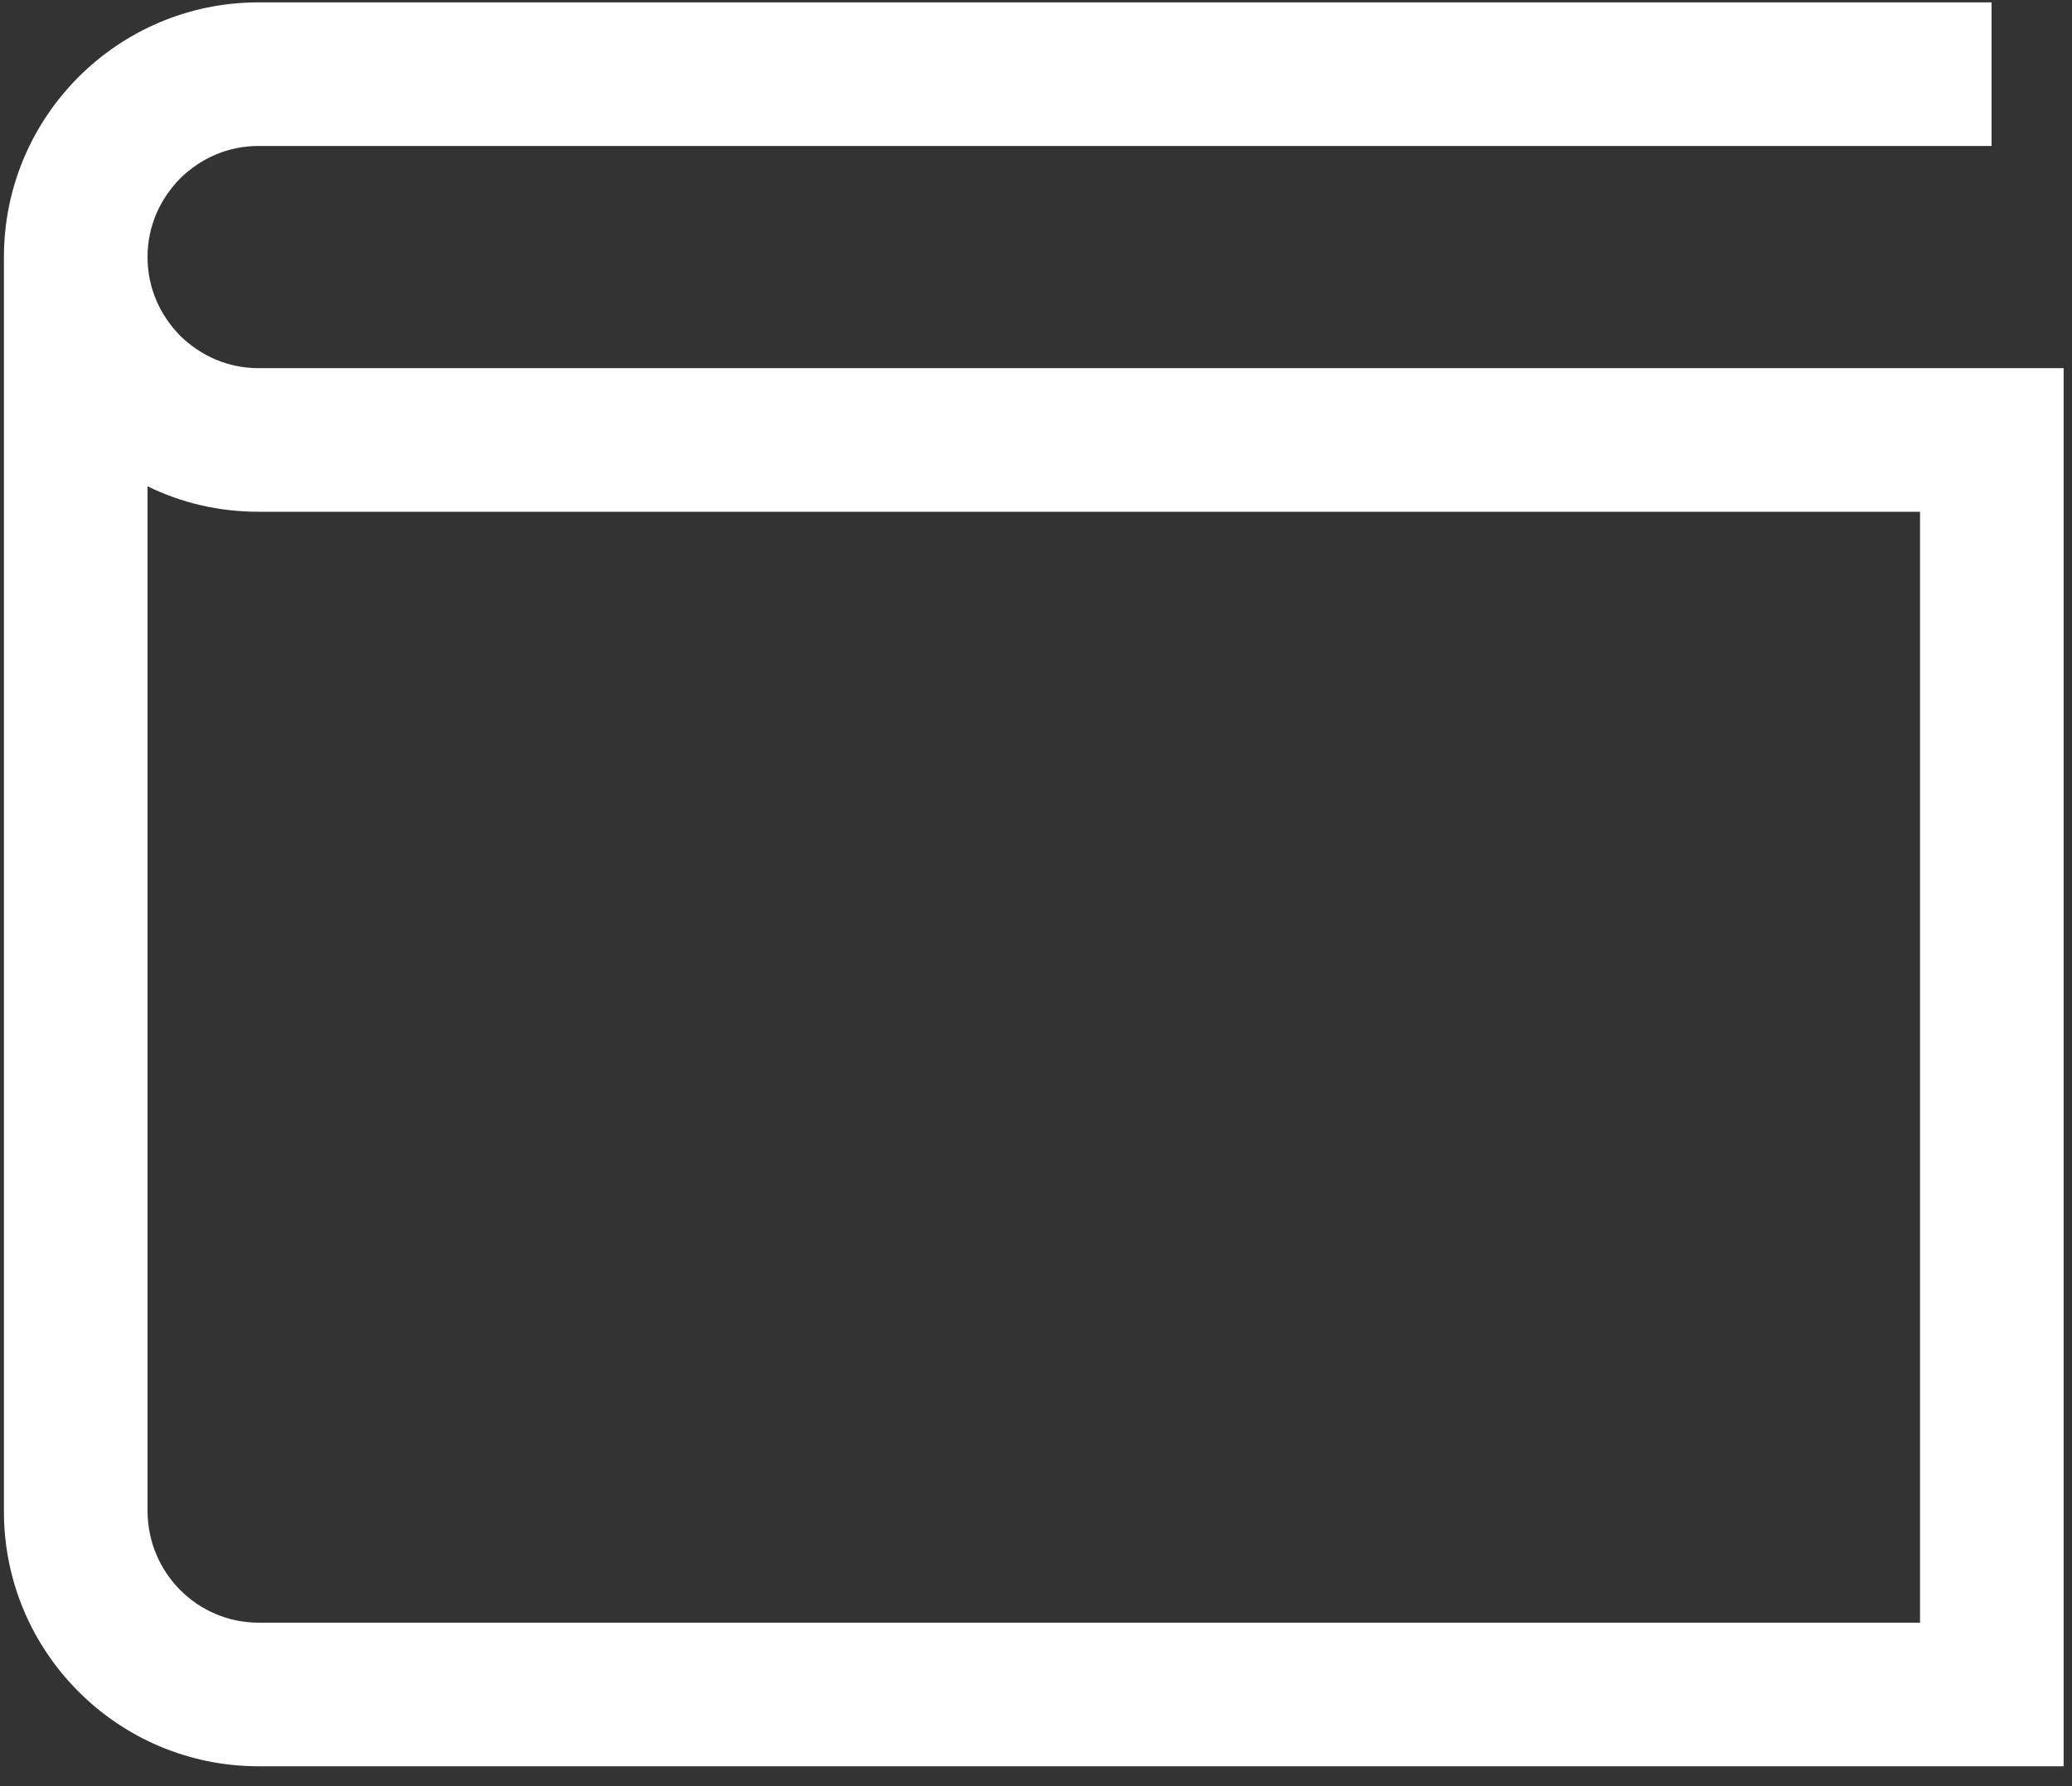
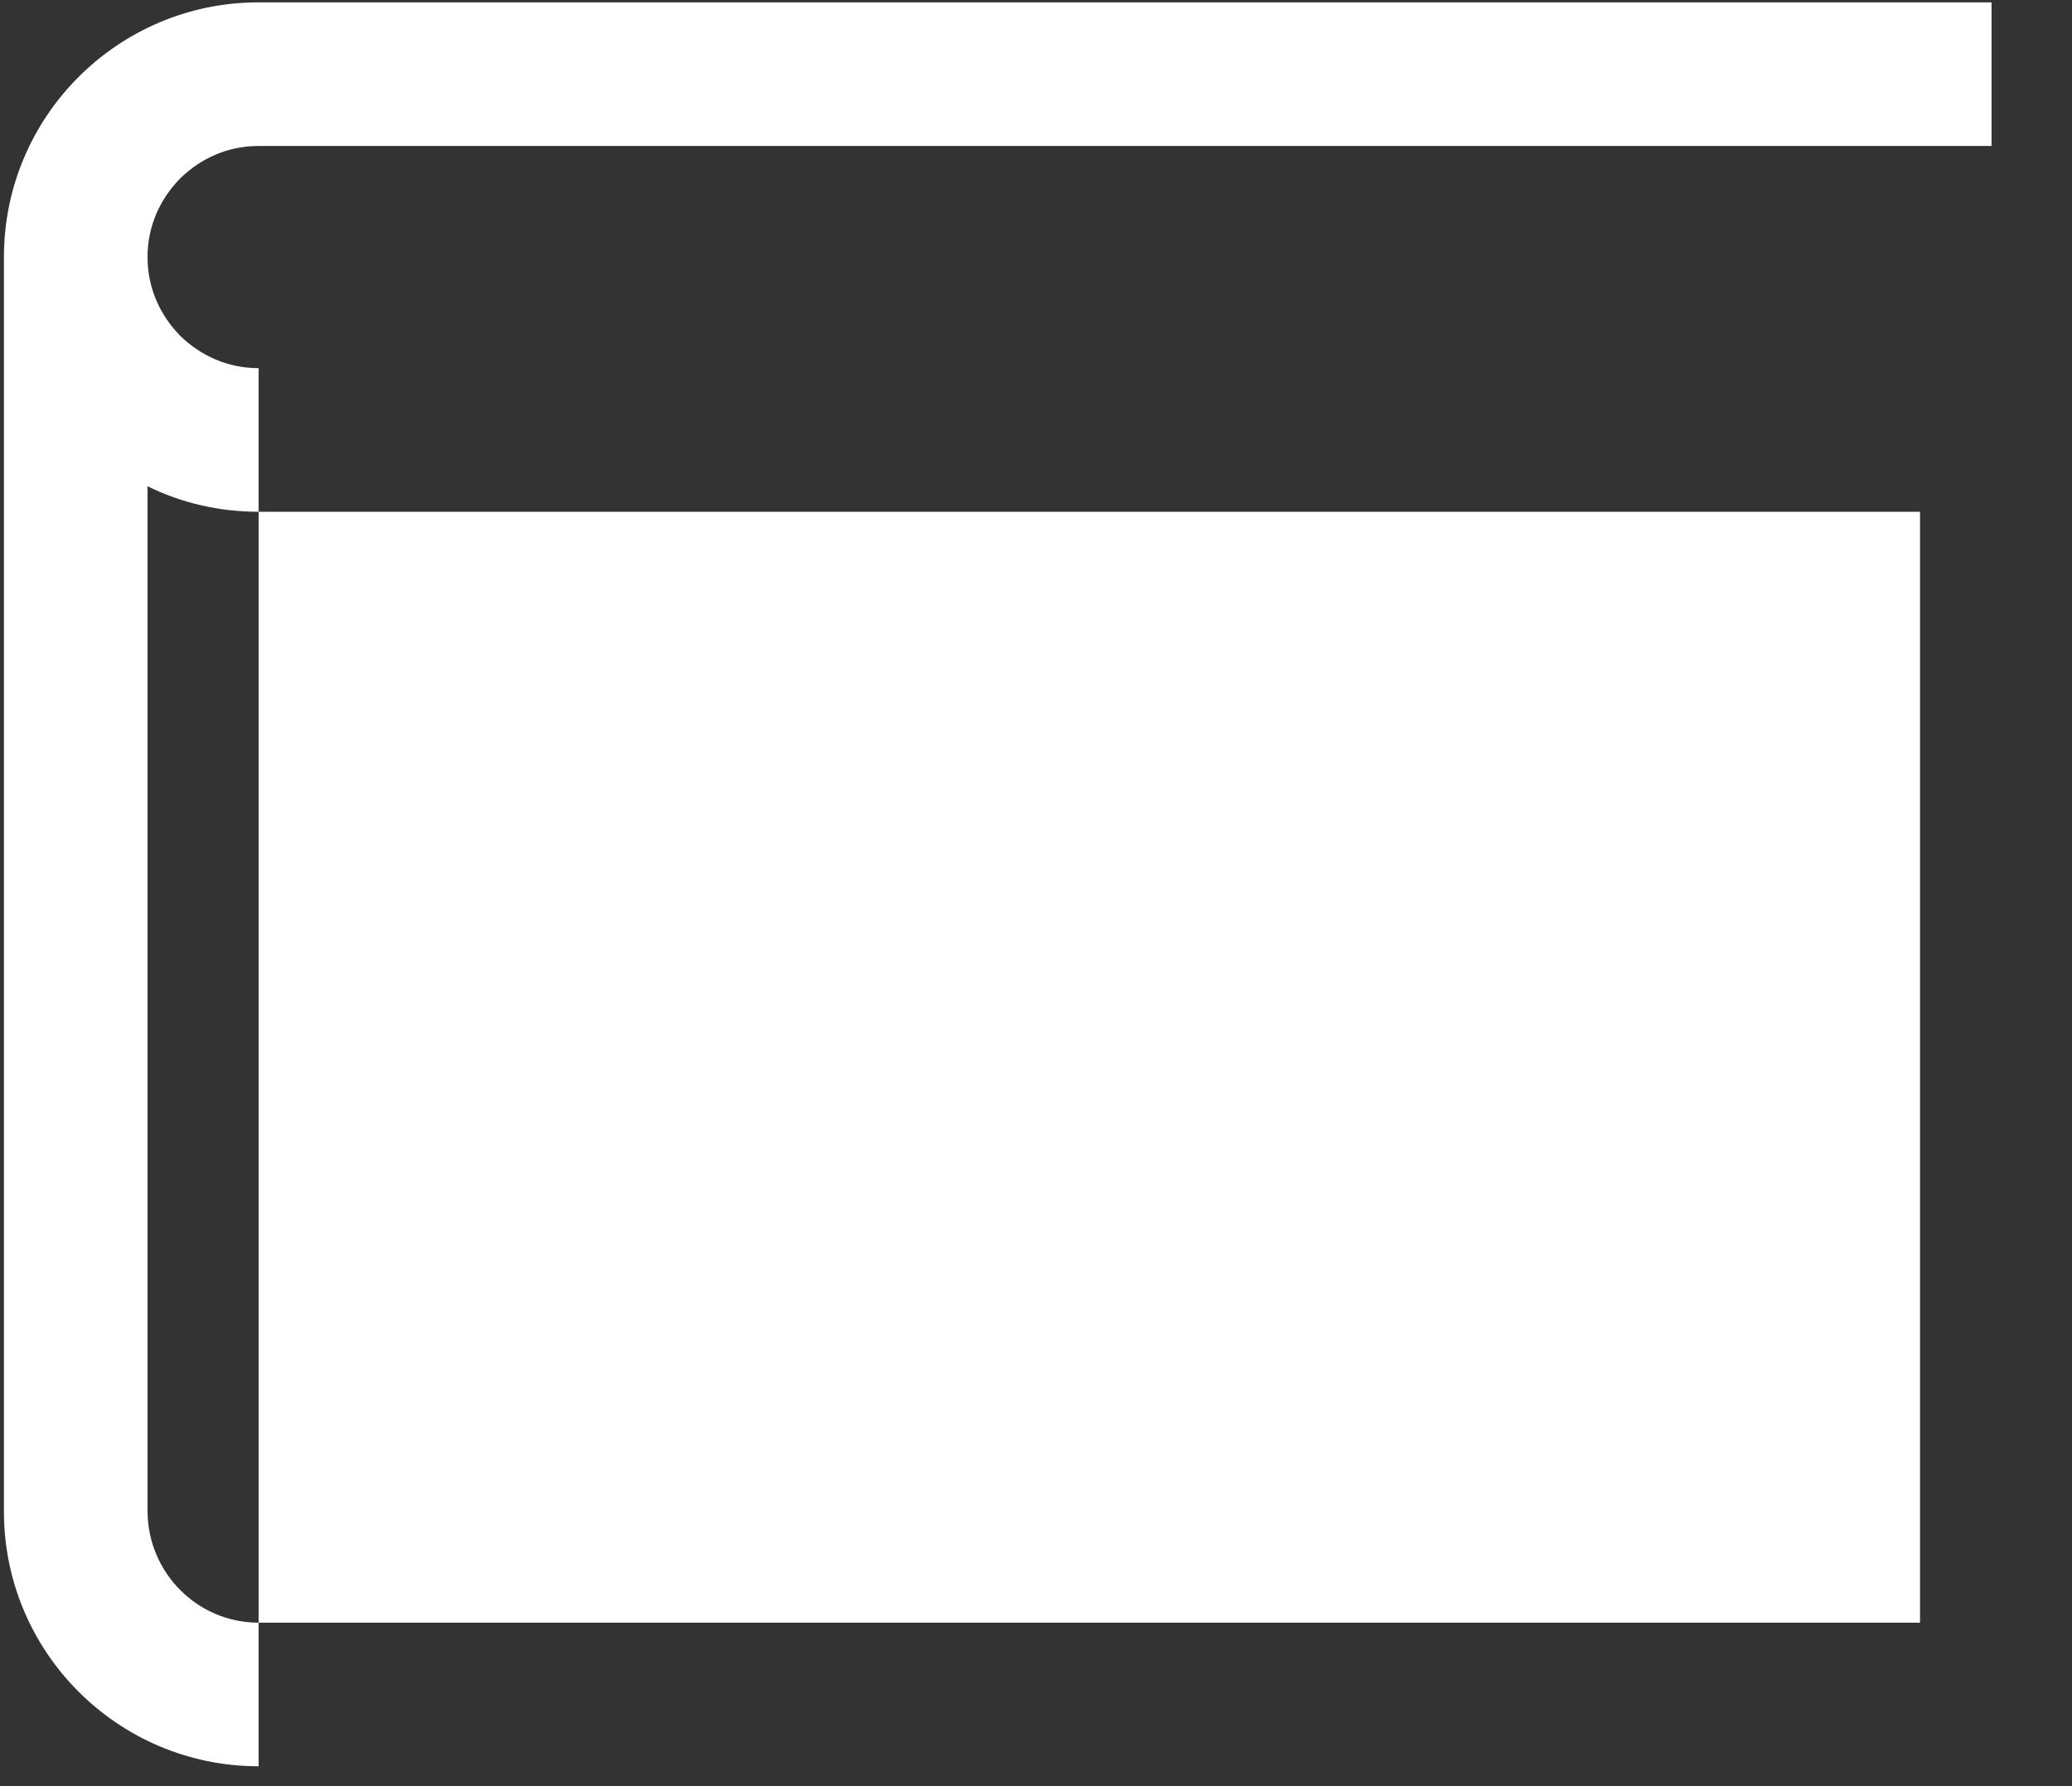
<svg xmlns="http://www.w3.org/2000/svg" width="29" height="25" viewBox="0 0 29 25" fill="none">
  <rect x="0" y="0" width="29" height="25" fill="#333333" stroke="none" />
-   <path d="M3.62 5.153C3.185 5.153 2.807 4.978 2.52 4.698C2.24 4.411 2.065 4.032 2.065 3.598C2.065 3.164 2.24 2.786 2.52 2.499C2.807 2.218 3.185 2.043 3.62 2.043H27.874V0.033H3.62C1.652 0.033 0.055 1.63 0.055 3.598V21.157C0.055 23.125 1.652 24.722 3.62 24.722H28.883V5.153H3.62ZM26.873 22.712H3.62C2.765 22.712 2.072 22.018 2.065 21.157V6.806C2.534 7.037 3.059 7.163 3.62 7.163H26.873V22.705V22.712Z" fill="white" />
+   <path d="M3.62 5.153C3.185 5.153 2.807 4.978 2.52 4.698C2.24 4.411 2.065 4.032 2.065 3.598C2.065 3.164 2.24 2.786 2.52 2.499C2.807 2.218 3.185 2.043 3.62 2.043H27.874V0.033H3.62C1.652 0.033 0.055 1.63 0.055 3.598V21.157C0.055 23.125 1.652 24.722 3.62 24.722H28.883H3.62ZM26.873 22.712H3.62C2.765 22.712 2.072 22.018 2.065 21.157V6.806C2.534 7.037 3.059 7.163 3.62 7.163H26.873V22.705V22.712Z" fill="white" />
</svg>